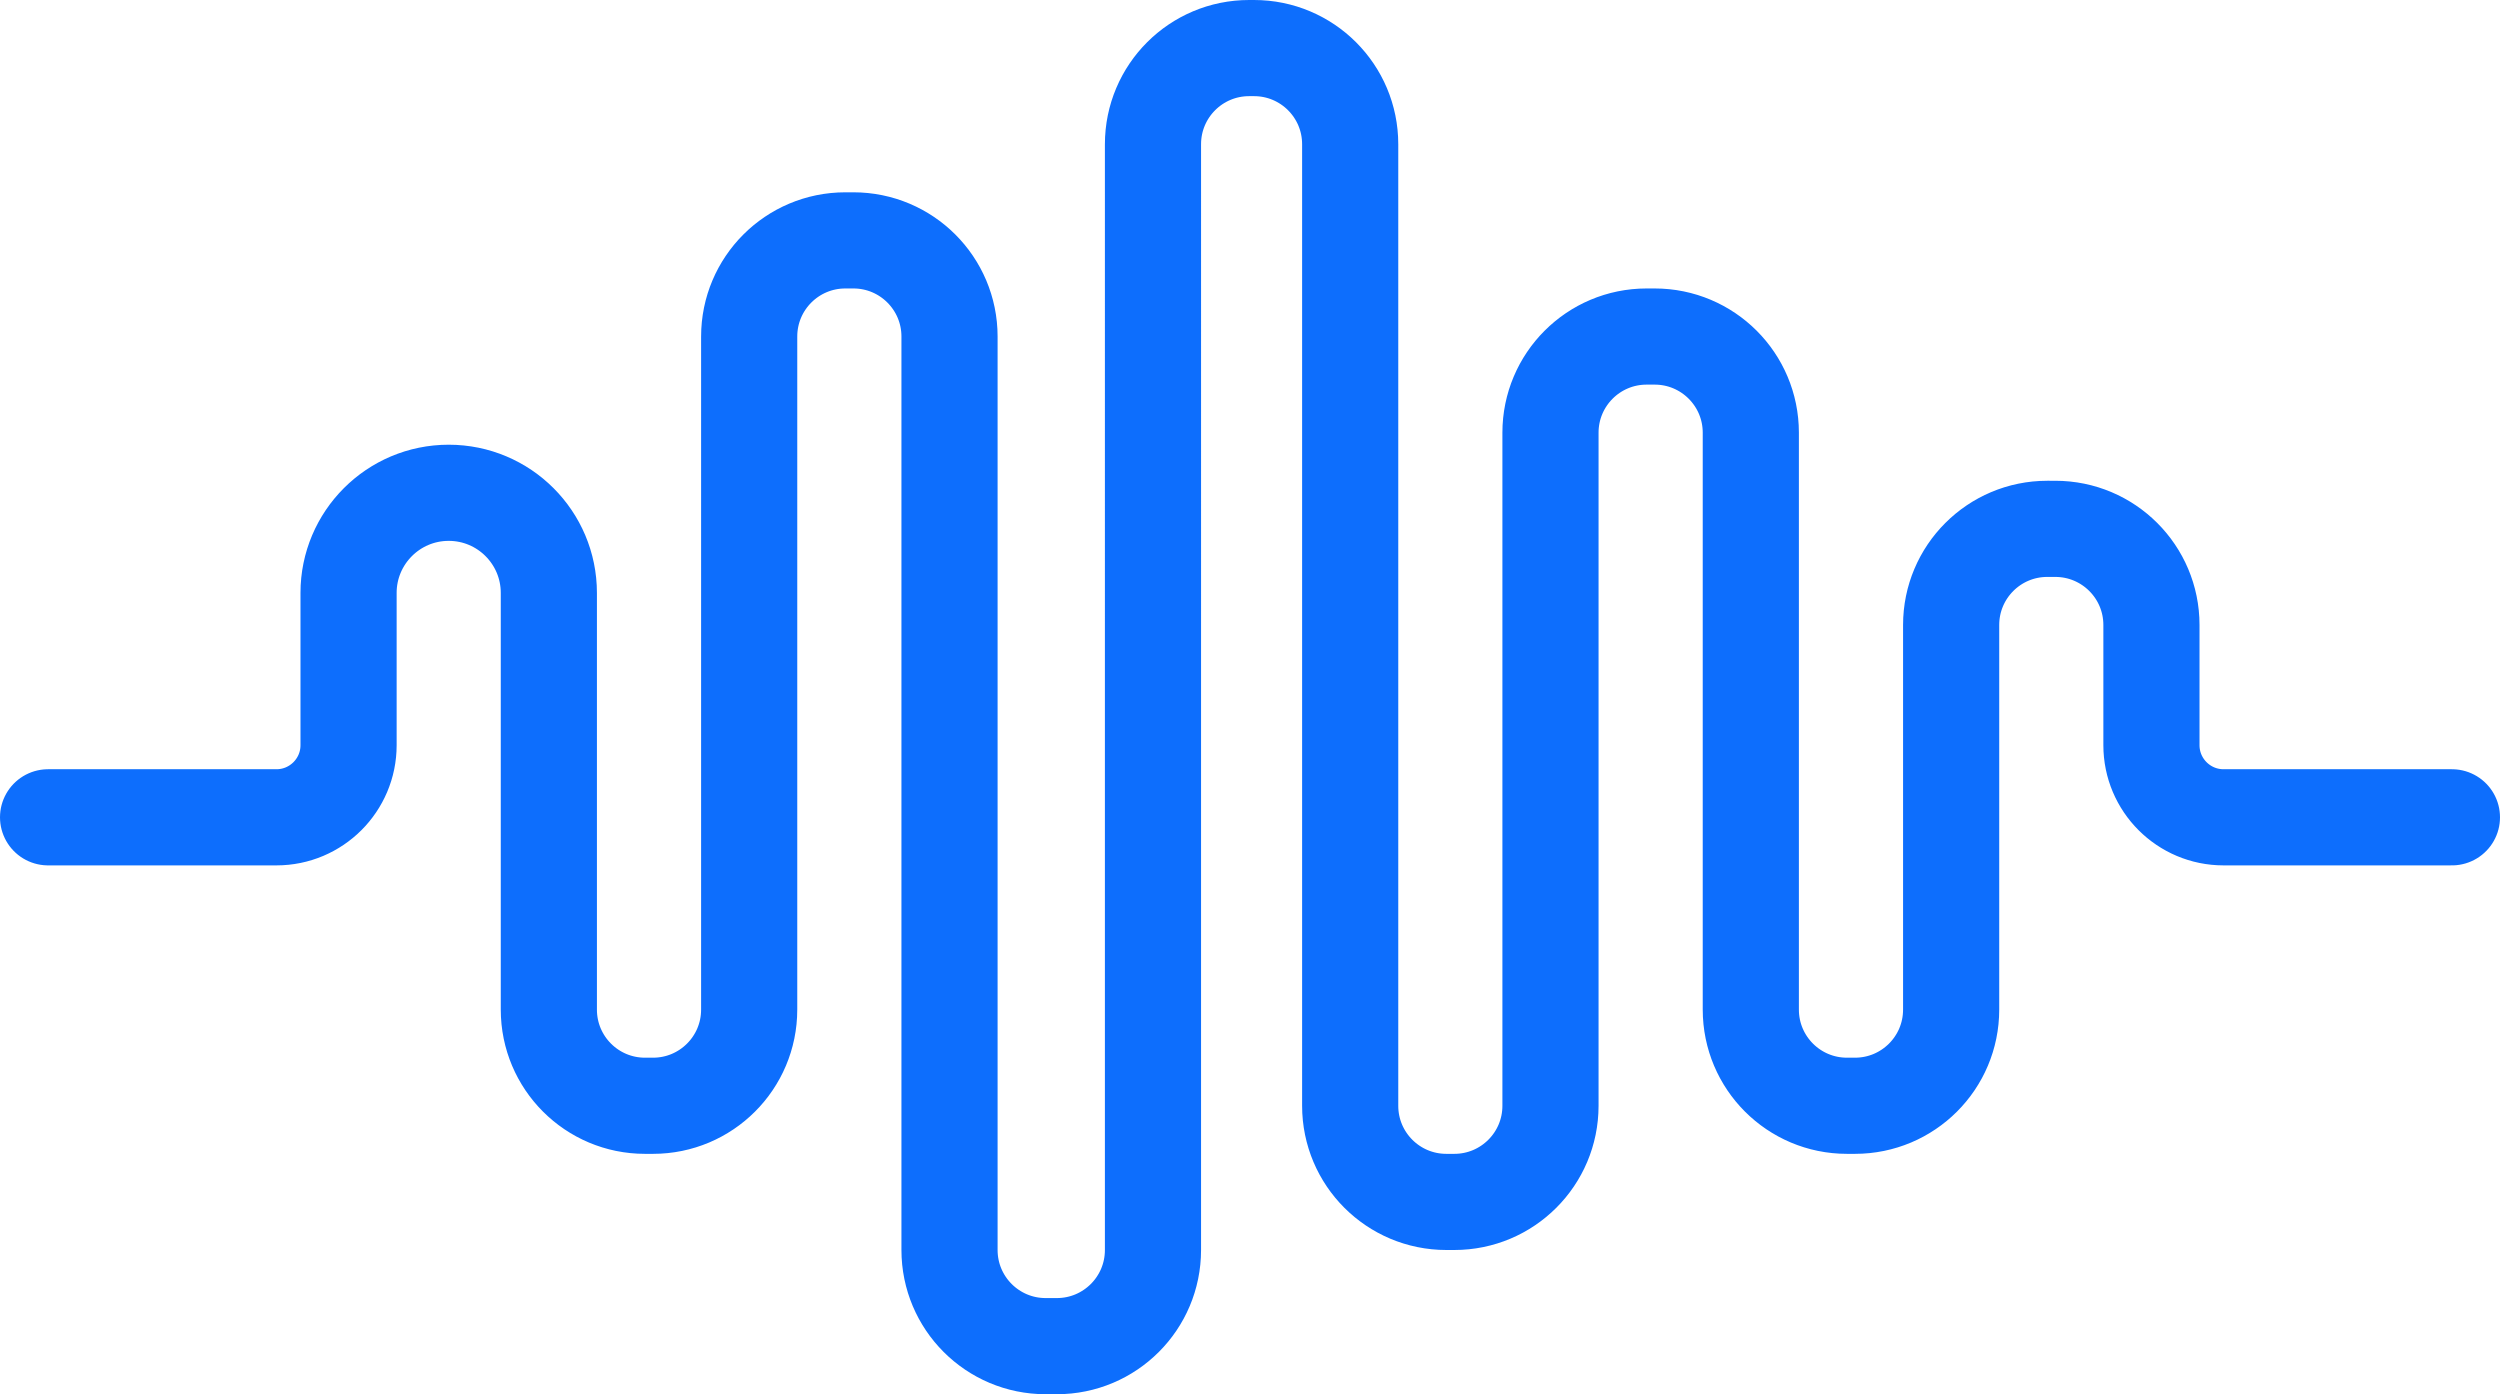
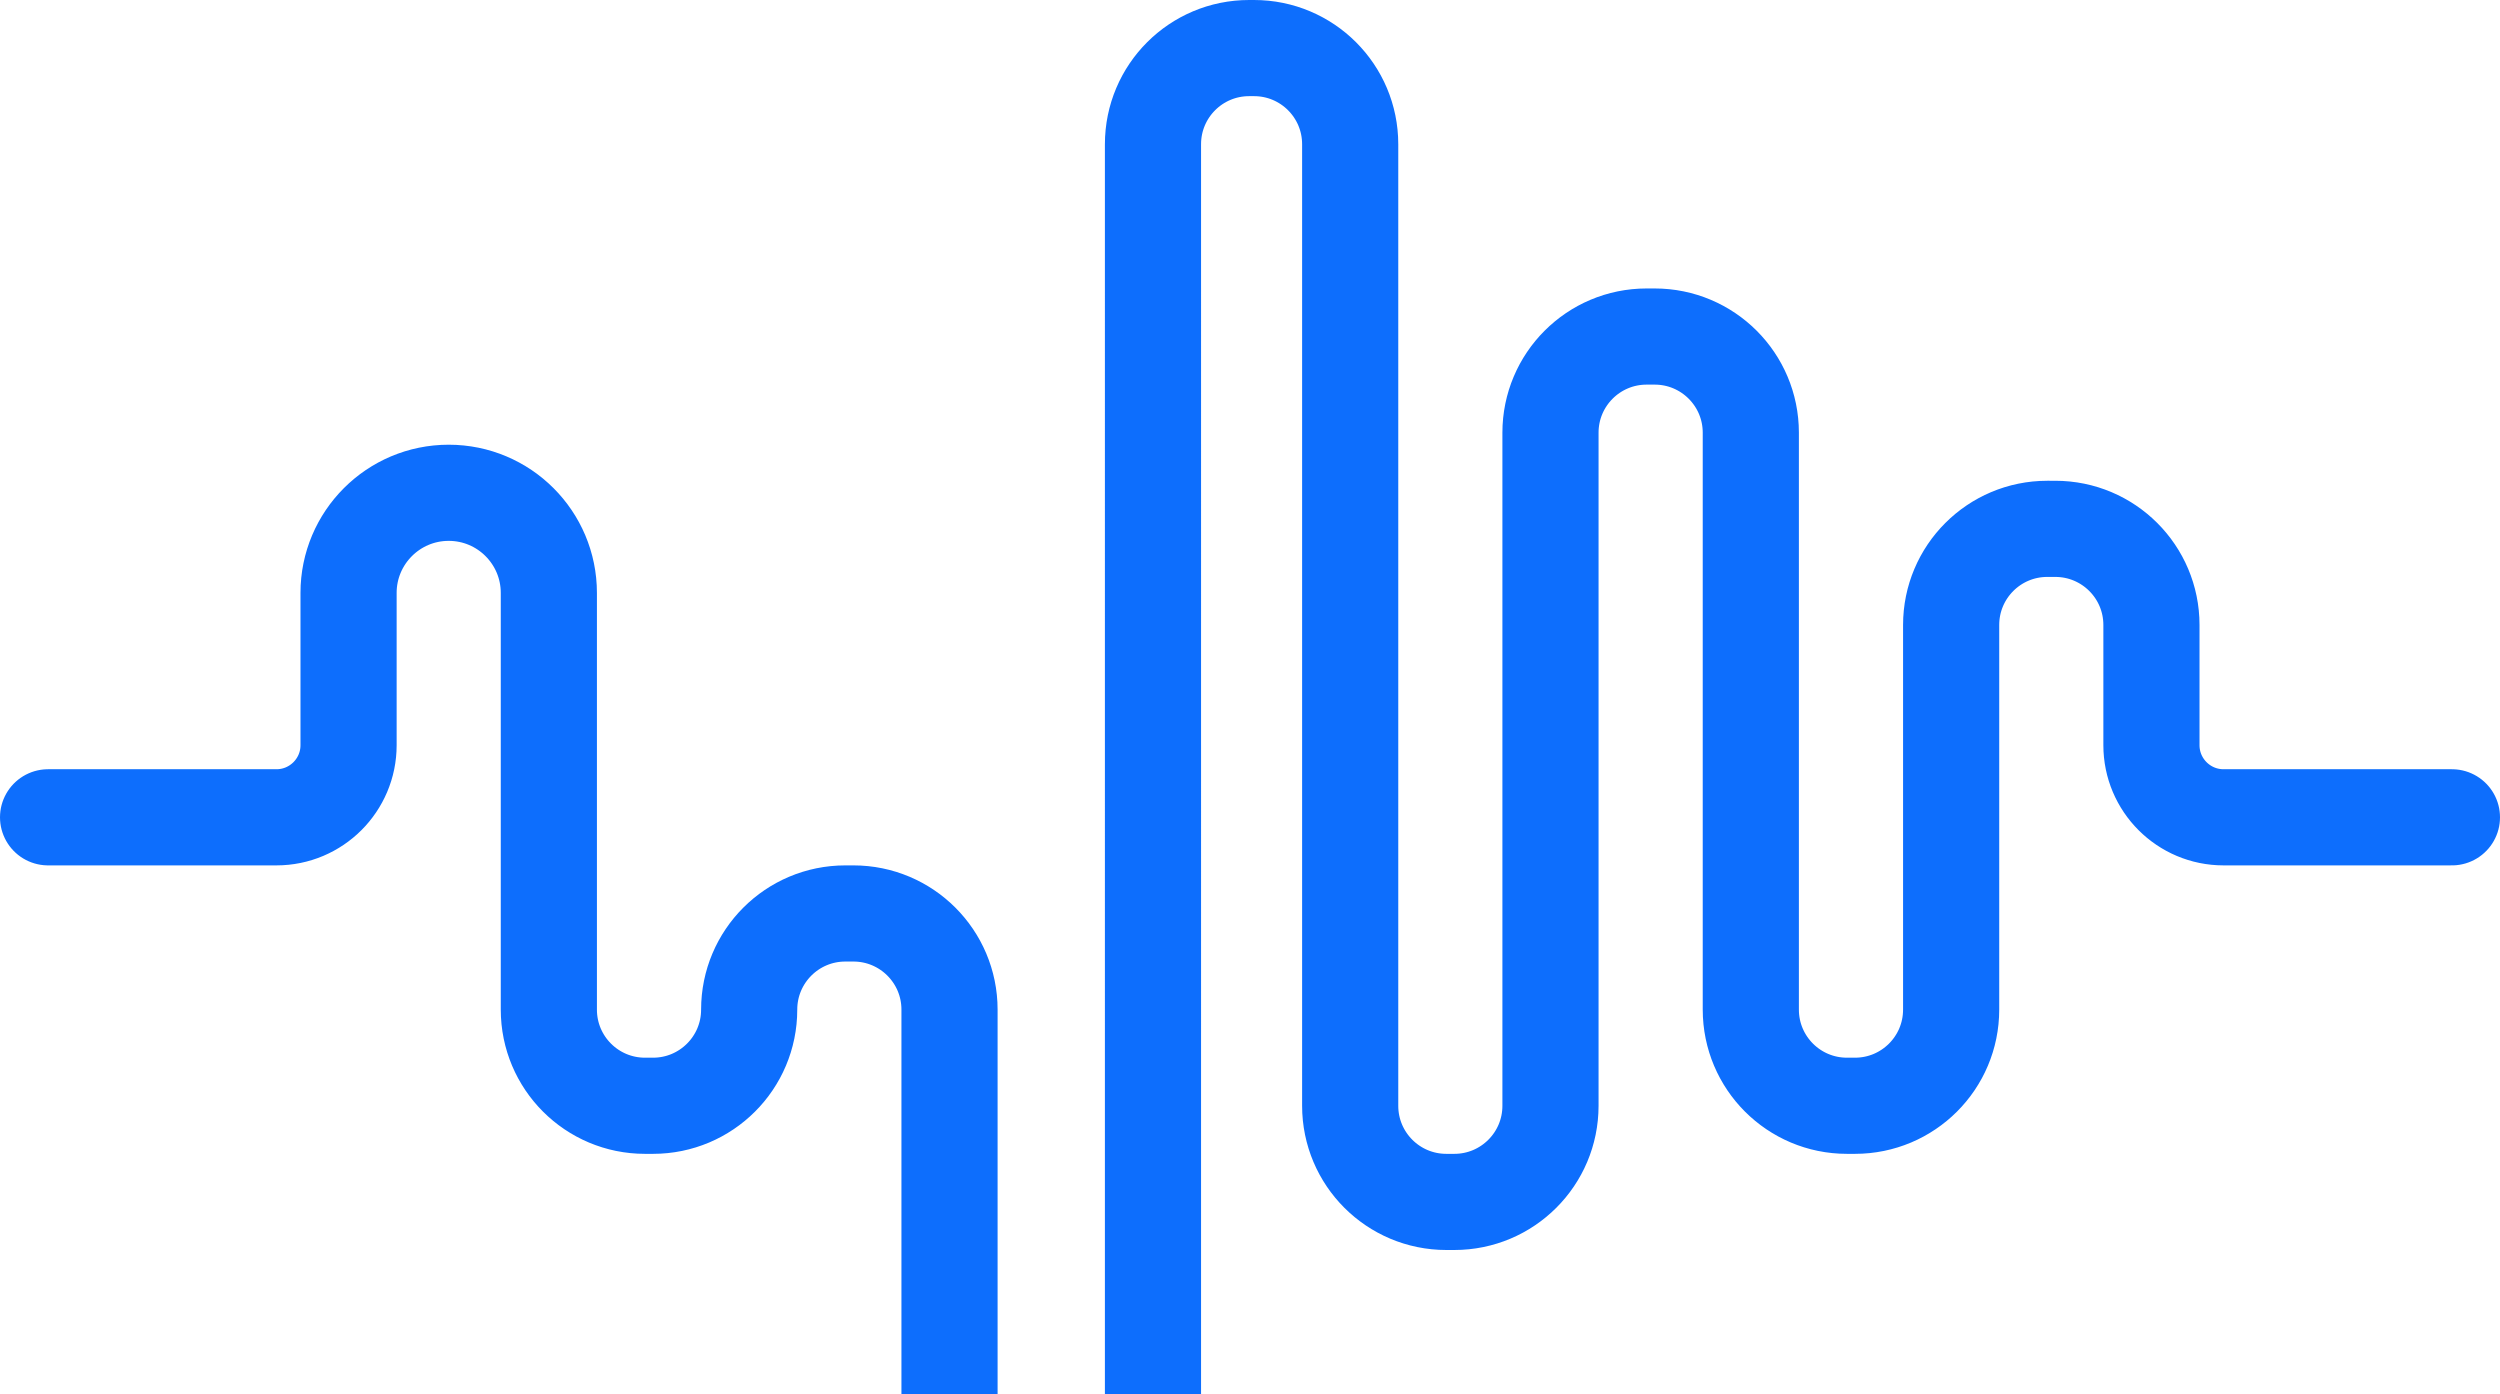
<svg xmlns="http://www.w3.org/2000/svg" version="1.2" viewBox="0 0 52 29">
-   <path fill="none" stroke="#0d6efd" stroke-linecap="round" stroke-width="2" d="M1 17h4.75c.828 0 1.5-.672 1.5-1.5v-3.167C7.25 11.183 8.183 10.25 9.333 10.25c1.151 0 2.083.933 2.083 2.083V21c0 1.105.895 2 2 2h.167c1.105 0 2-.895 2-2V7c0-1.105.895-2 2-2H17.75c1.105 0 2 .895 2 2v19c0 1.105.895 2 2 2h.232c1.105 0 2-.895 2-2V3c0-1.105.895-2 2-2h.102c1.105 0 2 .895 2 2v20c0 1.105.895 2 2 2H30.25c1.105 0 2-.895 2-2V9c0-1.105.895-2 2-2h.167c1.105 0 2 .895 2 2v12c0 1.105.895 2 2 2h.167c1.105 0 2-.895 2-2v-8c0-1.105.895-2 2-2H42.75c1.105 0 2 .895 2 2v2.5c0 .828.672 1.5 1.5 1.5H51" />
+   <path fill="none" stroke="#0d6efd" stroke-linecap="round" stroke-width="2" d="M1 17h4.75c.828 0 1.5-.672 1.5-1.5v-3.167C7.25 11.183 8.183 10.25 9.333 10.25c1.151 0 2.083.933 2.083 2.083V21c0 1.105.895 2 2 2h.167c1.105 0 2-.895 2-2c0-1.105.895-2 2-2H17.75c1.105 0 2 .895 2 2v19c0 1.105.895 2 2 2h.232c1.105 0 2-.895 2-2V3c0-1.105.895-2 2-2h.102c1.105 0 2 .895 2 2v20c0 1.105.895 2 2 2H30.25c1.105 0 2-.895 2-2V9c0-1.105.895-2 2-2h.167c1.105 0 2 .895 2 2v12c0 1.105.895 2 2 2h.167c1.105 0 2-.895 2-2v-8c0-1.105.895-2 2-2H42.75c1.105 0 2 .895 2 2v2.5c0 .828.672 1.5 1.5 1.5H51" />
</svg>